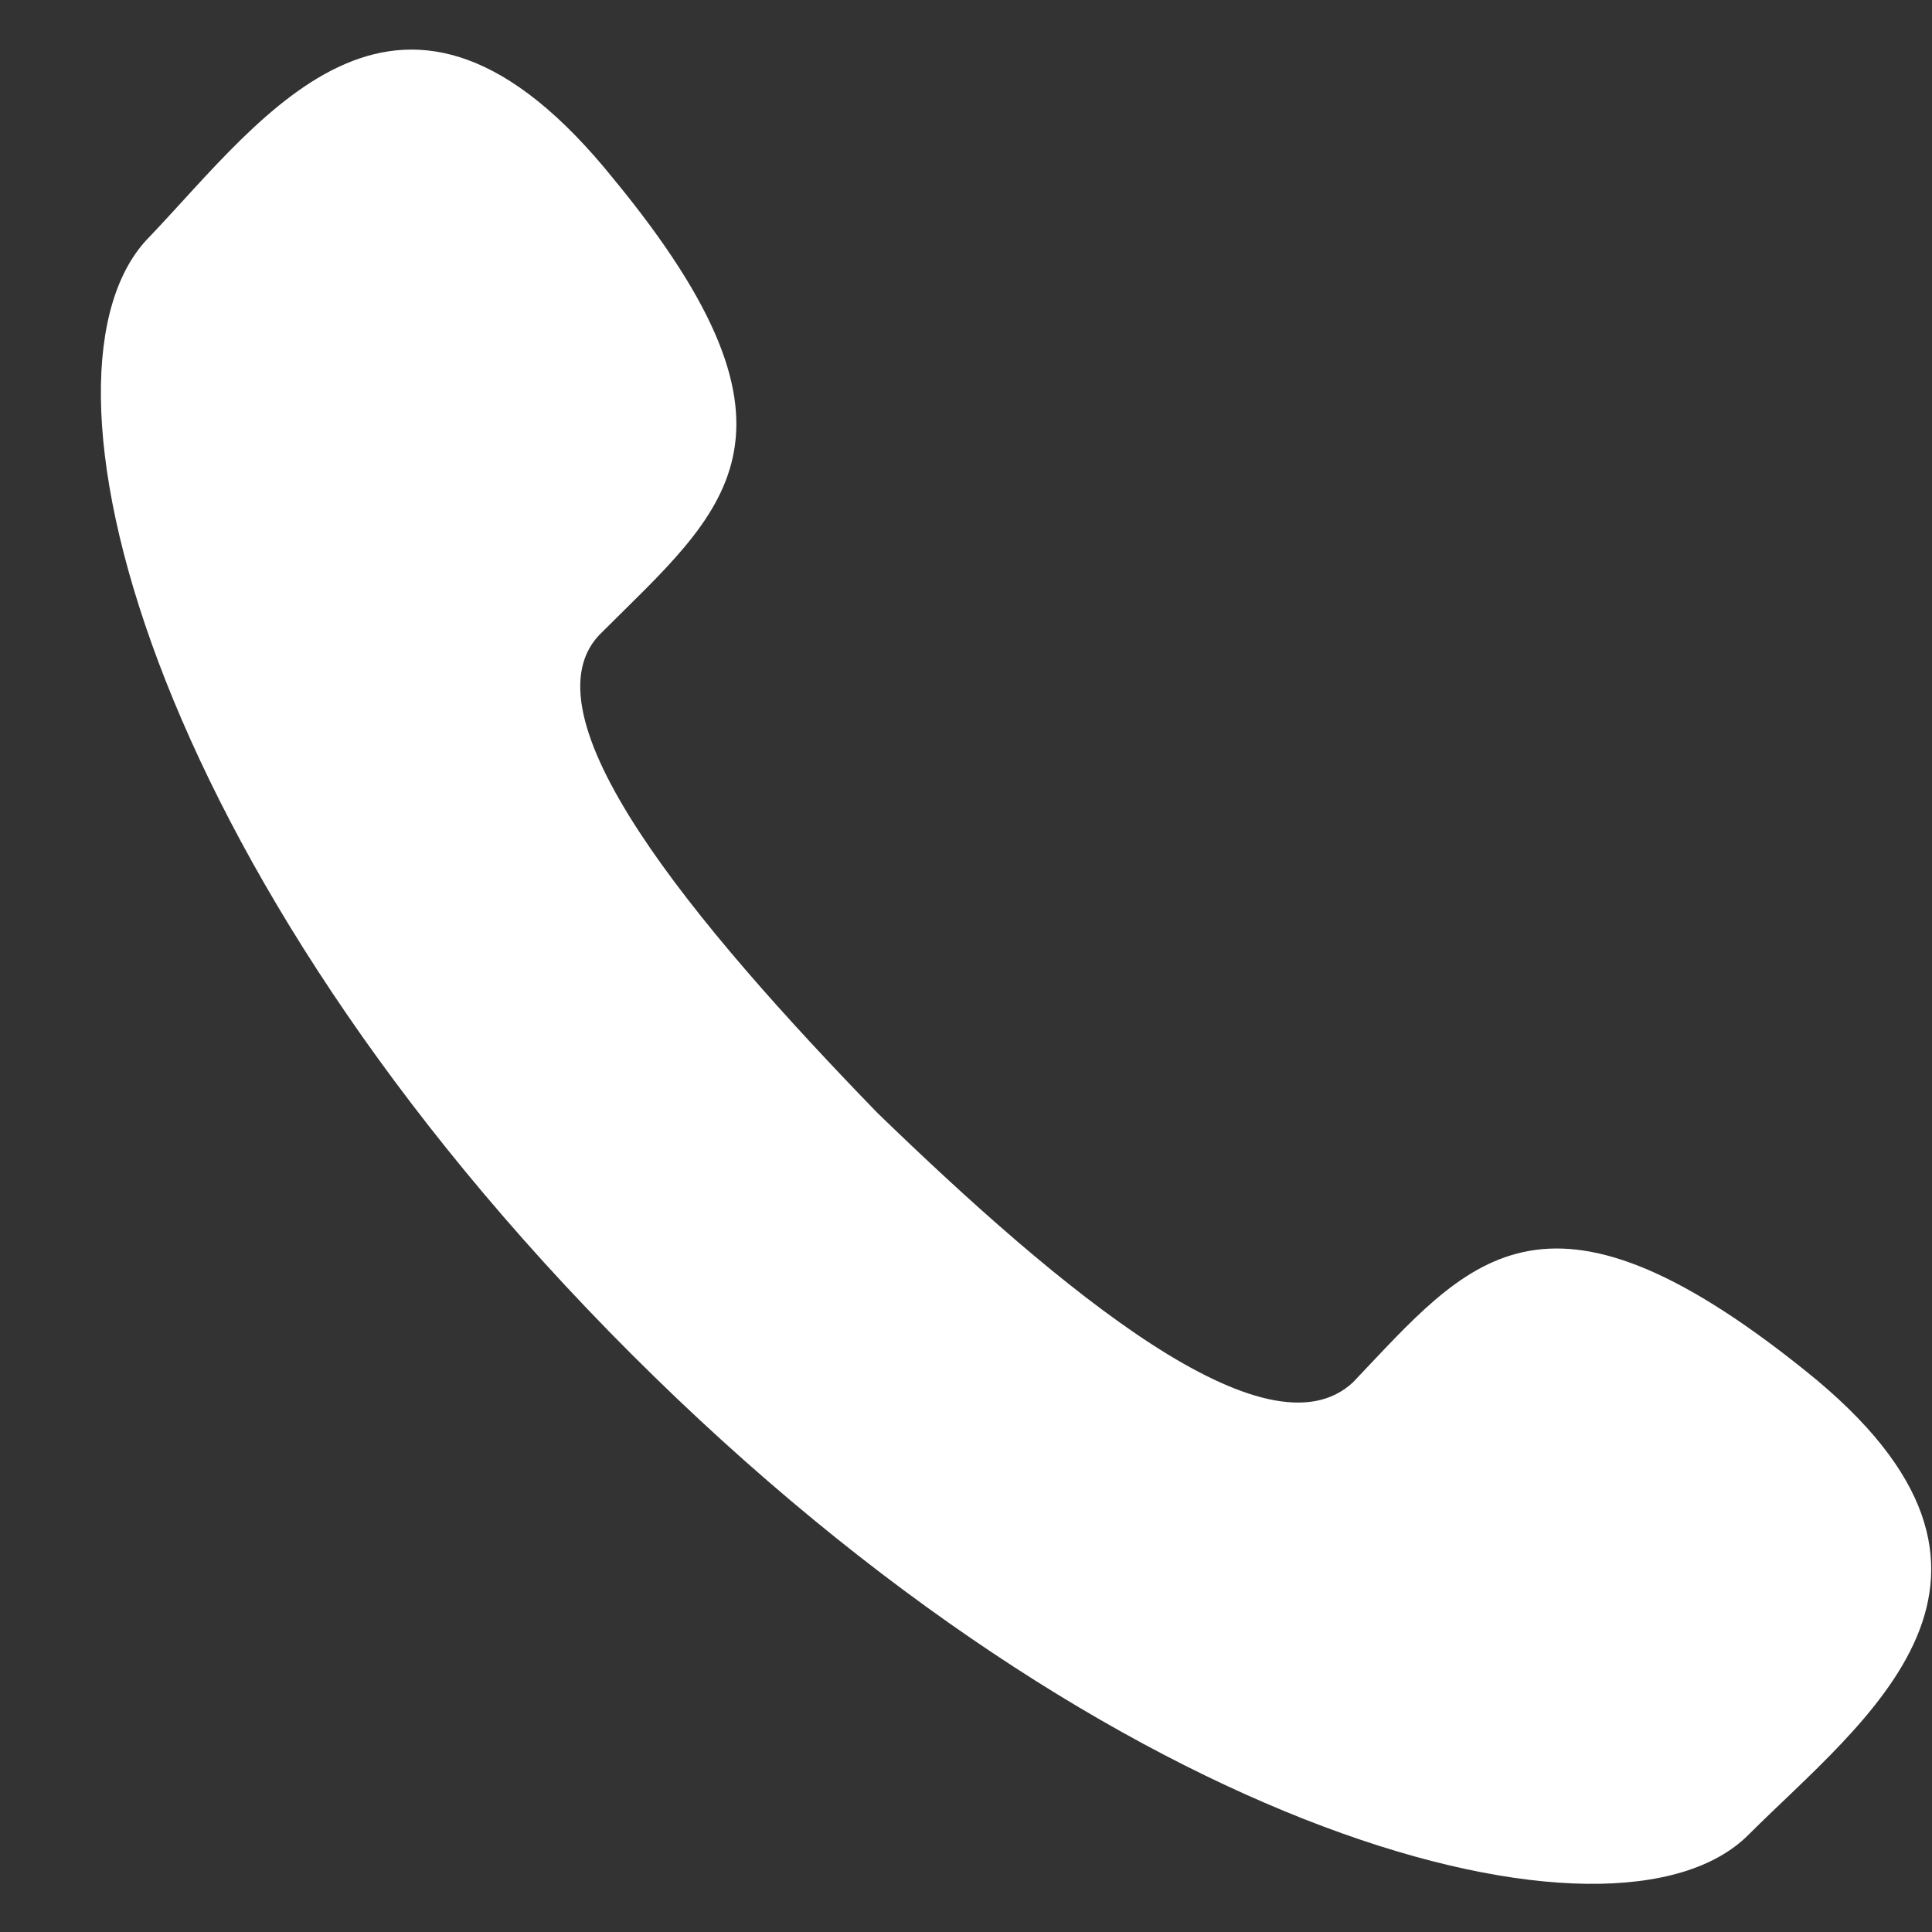
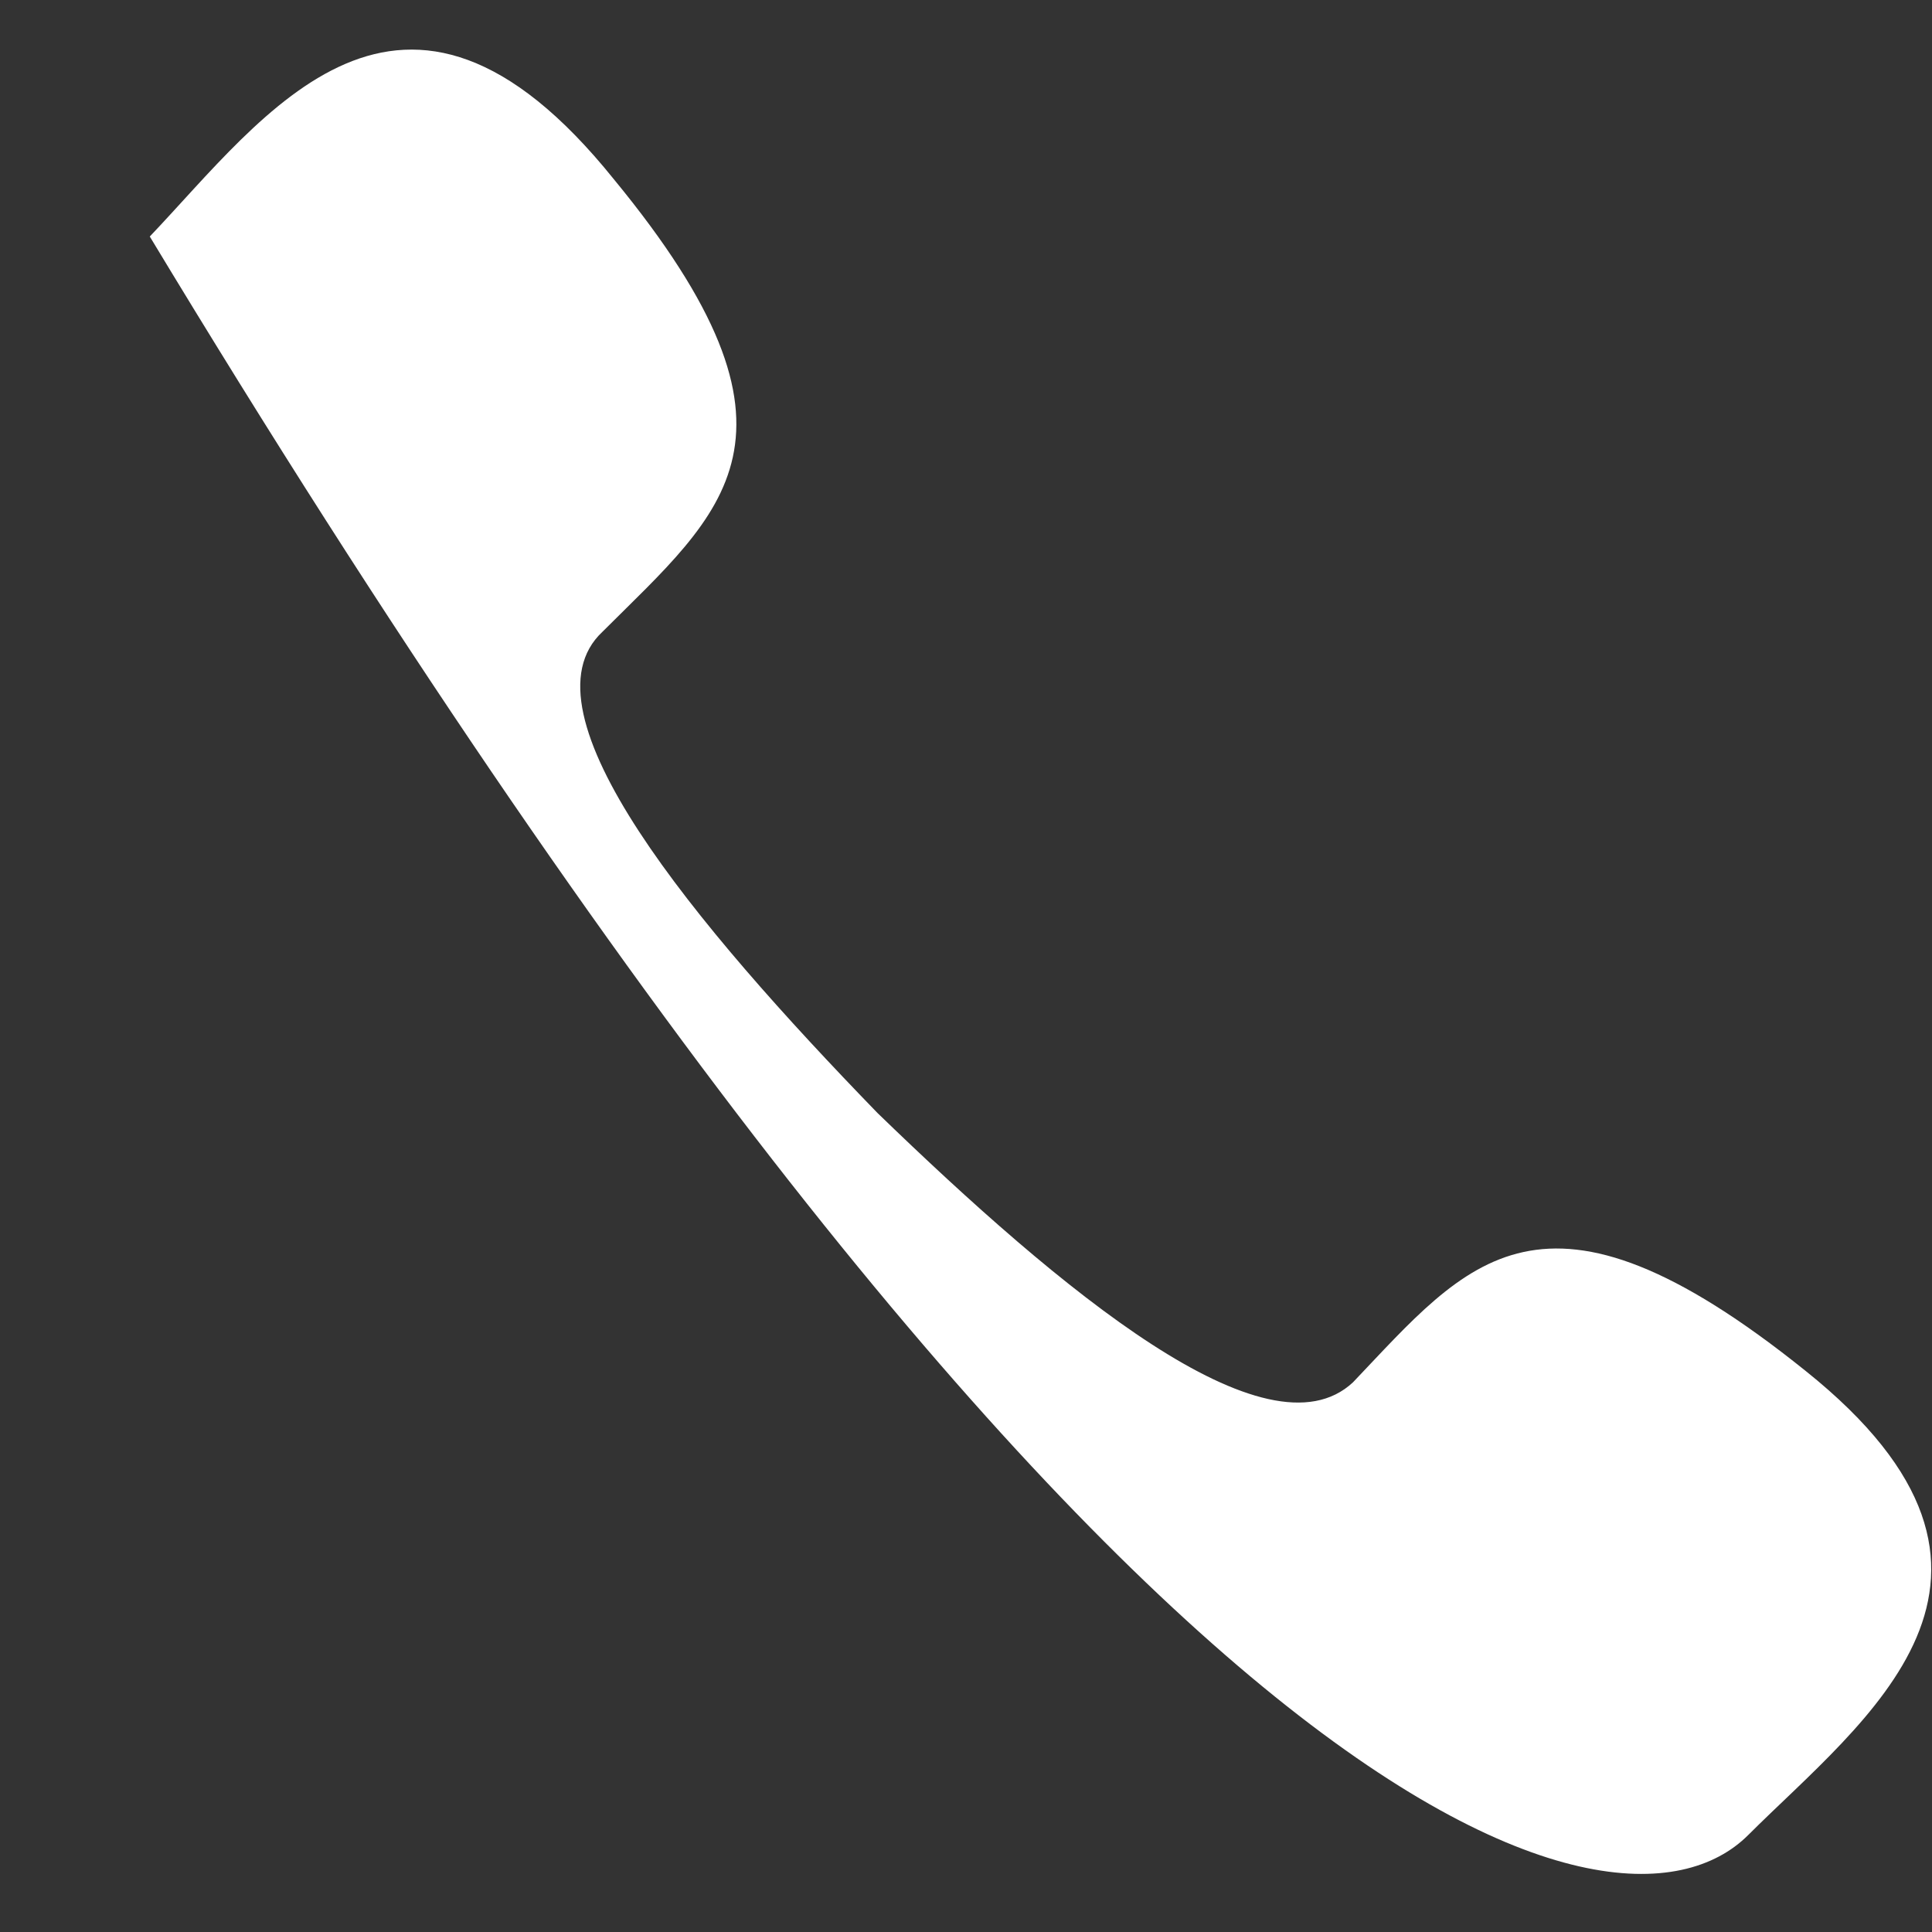
<svg xmlns="http://www.w3.org/2000/svg" fill="none" viewBox="0 0 19 19" class="design-iconfont" width="128" height="128">
  <rect x="0" y="0" width="19" height="19" fill="#333333" stroke="none" />
-   <path d="M5.925 6.213C7.108 5.031 8.123 4.298 6.037 1.763C3.953 -0.83 2.601 1.142 1.473 2.326C0.177 3.622 1.417 8.523 6.206 13.313C10.995 18.101 15.897 19.341 17.193 18.046C18.32 16.919 20.292 15.51 17.757 13.482C15.164 11.398 14.433 12.411 13.306 13.594C12.461 14.383 10.433 12.692 8.63 10.946C6.827 9.087 5.081 7.001 5.925 6.213Z" fill="#FFFFFF" />
+   <path d="M5.925 6.213C7.108 5.031 8.123 4.298 6.037 1.763C3.953 -0.83 2.601 1.142 1.473 2.326C10.995 18.101 15.897 19.341 17.193 18.046C18.32 16.919 20.292 15.51 17.757 13.482C15.164 11.398 14.433 12.411 13.306 13.594C12.461 14.383 10.433 12.692 8.63 10.946C6.827 9.087 5.081 7.001 5.925 6.213Z" fill="#FFFFFF" />
</svg>